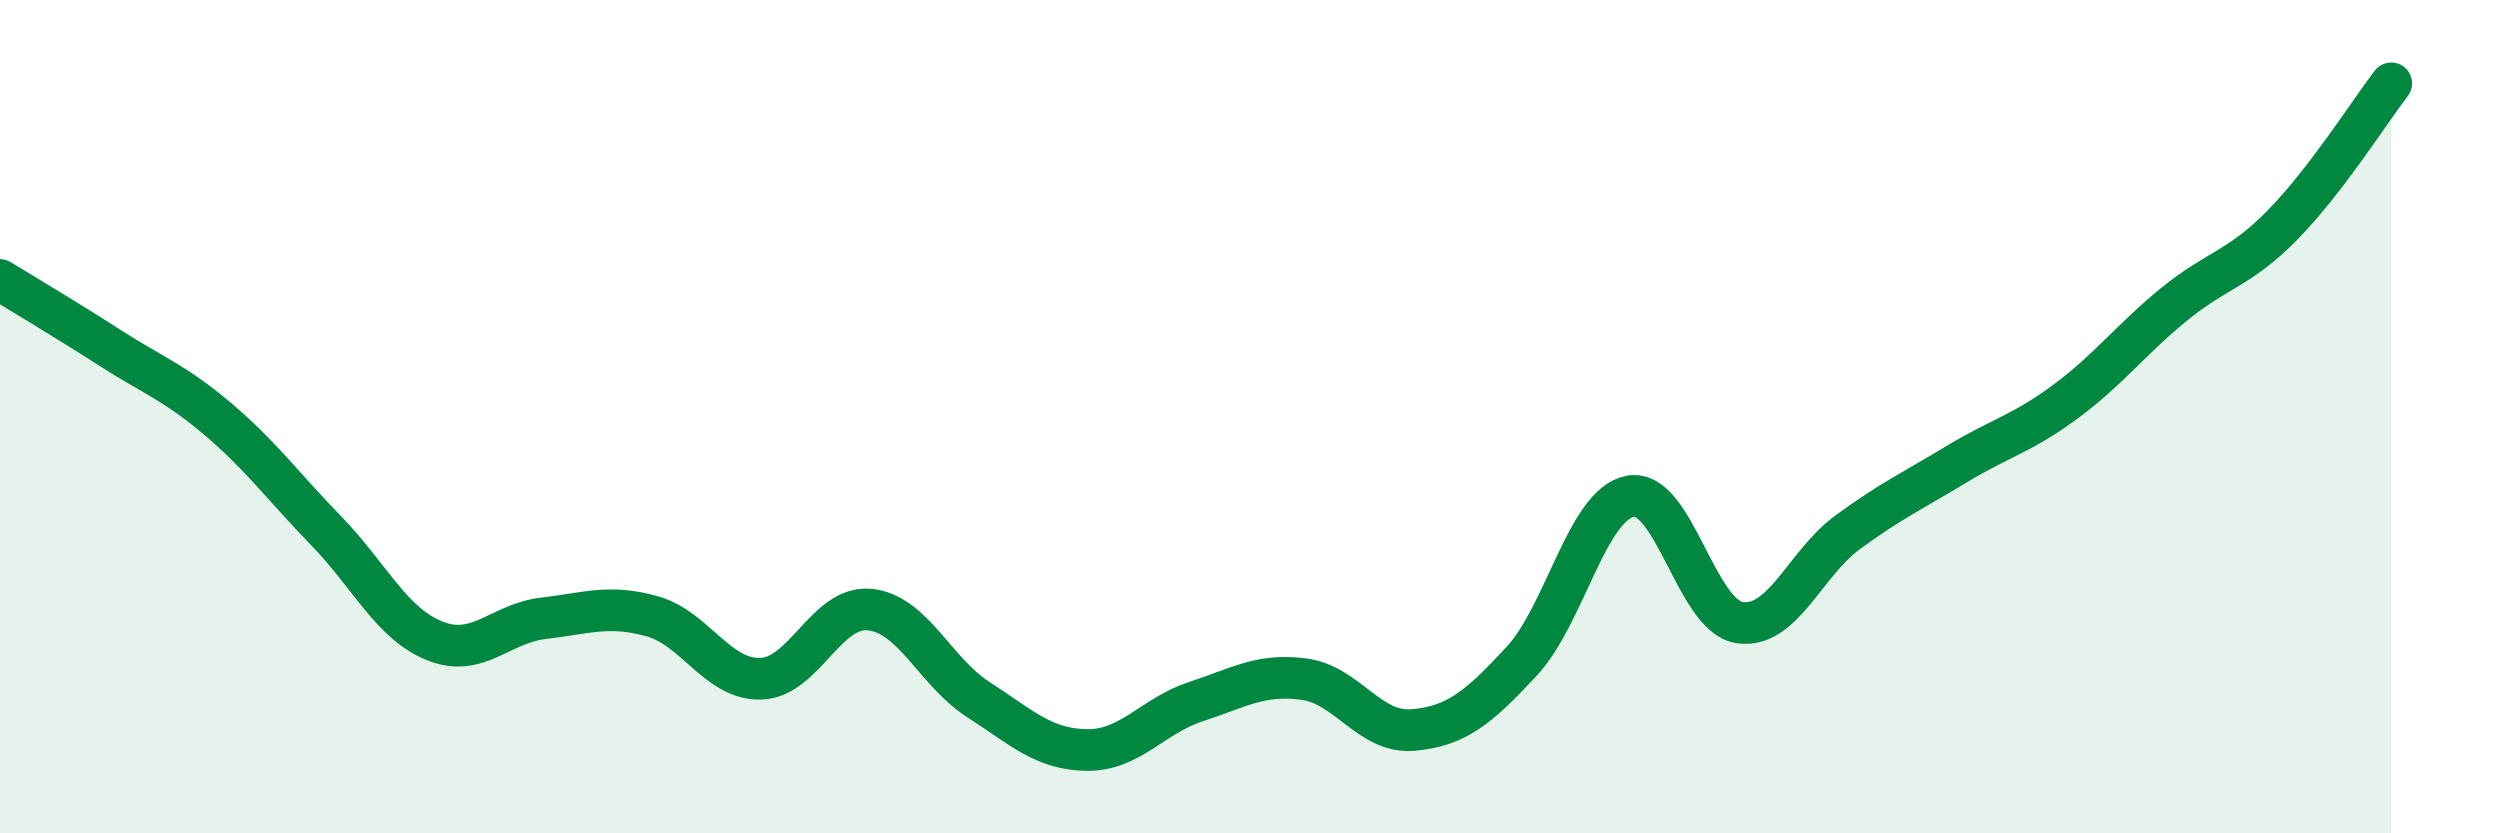
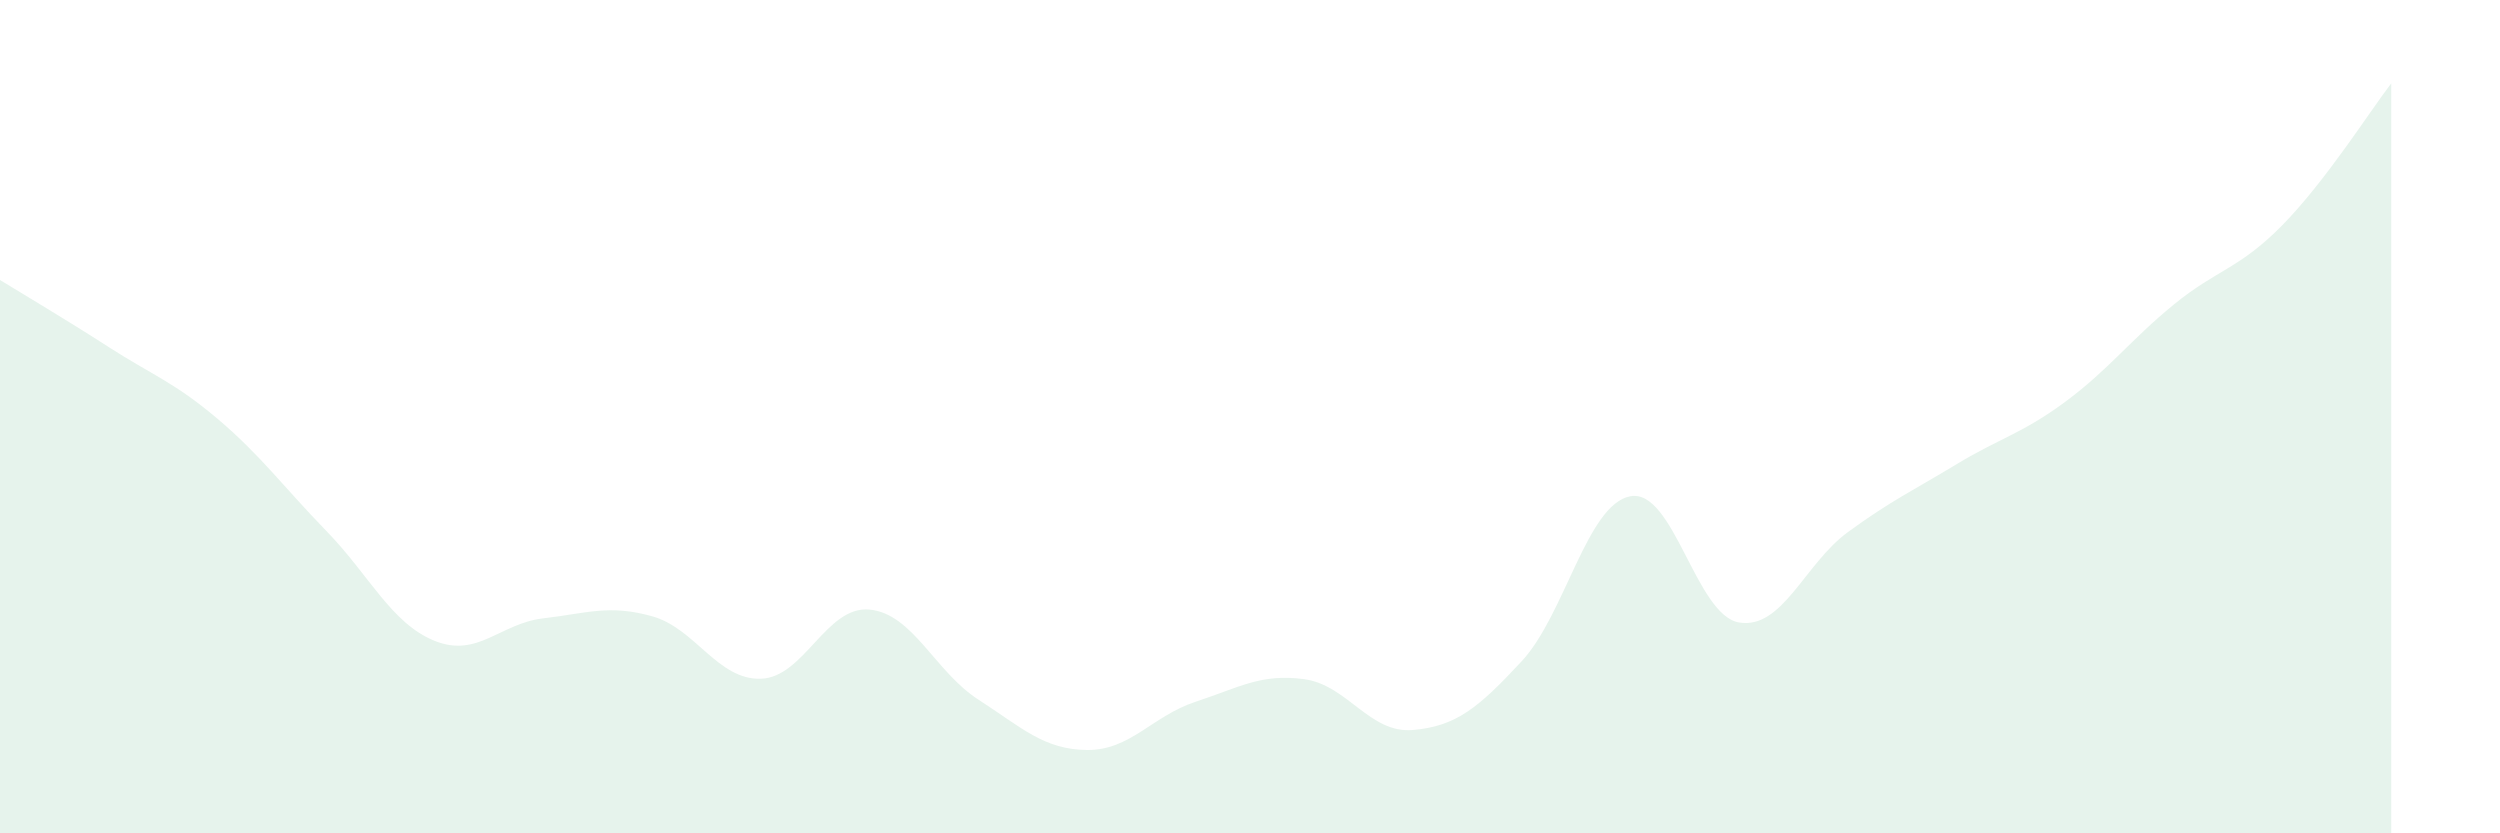
<svg xmlns="http://www.w3.org/2000/svg" width="60" height="20" viewBox="0 0 60 20">
  <path d="M 0,6.72 C 0.52,7.04 1.57,7.66 2.61,8.33 C 3.65,9 4.18,9.17 5.22,10.05 C 6.26,10.93 6.79,11.67 7.83,12.74 C 8.87,13.81 9.39,14.96 10.43,15.38 C 11.47,15.8 12,14.96 13.04,14.84 C 14.08,14.72 14.61,14.5 15.65,14.79 C 16.69,15.08 17.22,16.32 18.26,16.29 C 19.3,16.26 19.83,14.53 20.87,14.63 C 21.91,14.73 22.44,16.12 23.48,16.79 C 24.52,17.46 25.05,17.99 26.09,18 C 27.13,18.01 27.66,17.18 28.7,16.84 C 29.74,16.5 30.26,16.16 31.3,16.3 C 32.34,16.44 32.87,17.61 33.91,17.52 C 34.95,17.43 35.48,16.99 36.52,15.87 C 37.56,14.75 38.09,12.1 39.13,11.91 C 40.17,11.72 40.7,14.77 41.74,14.94 C 42.78,15.11 43.31,13.53 44.35,12.77 C 45.39,12.01 45.92,11.77 46.96,11.14 C 48,10.51 48.53,10.41 49.57,9.64 C 50.61,8.87 51.13,8.16 52.17,7.31 C 53.21,6.46 53.74,6.46 54.78,5.4 C 55.82,4.34 56.87,2.68 57.39,2L57.39 20L0 20Z" fill="#008740" opacity="0.1" stroke-linecap="round" stroke-linejoin="round" />
-   <path d="M 0,6.72 C 0.52,7.04 1.57,7.66 2.61,8.33 C 3.65,9 4.18,9.17 5.22,10.05 C 6.26,10.93 6.79,11.67 7.83,12.74 C 8.87,13.81 9.39,14.96 10.43,15.38 C 11.47,15.8 12,14.96 13.04,14.84 C 14.08,14.72 14.61,14.5 15.65,14.79 C 16.69,15.08 17.22,16.32 18.26,16.29 C 19.3,16.26 19.83,14.53 20.87,14.63 C 21.91,14.73 22.44,16.12 23.48,16.79 C 24.52,17.46 25.05,17.99 26.09,18 C 27.13,18.01 27.66,17.18 28.7,16.84 C 29.74,16.5 30.26,16.16 31.3,16.3 C 32.34,16.44 32.87,17.61 33.91,17.52 C 34.95,17.43 35.48,16.99 36.52,15.87 C 37.56,14.75 38.09,12.1 39.13,11.91 C 40.17,11.72 40.7,14.77 41.74,14.94 C 42.78,15.11 43.31,13.53 44.35,12.77 C 45.39,12.01 45.92,11.77 46.96,11.14 C 48,10.51 48.53,10.41 49.57,9.64 C 50.61,8.87 51.13,8.16 52.17,7.31 C 53.21,6.46 53.74,6.46 54.78,5.4 C 55.82,4.34 56.87,2.68 57.39,2" stroke="#008740" stroke-width="1" fill="none" stroke-linecap="round" stroke-linejoin="round" />
</svg>